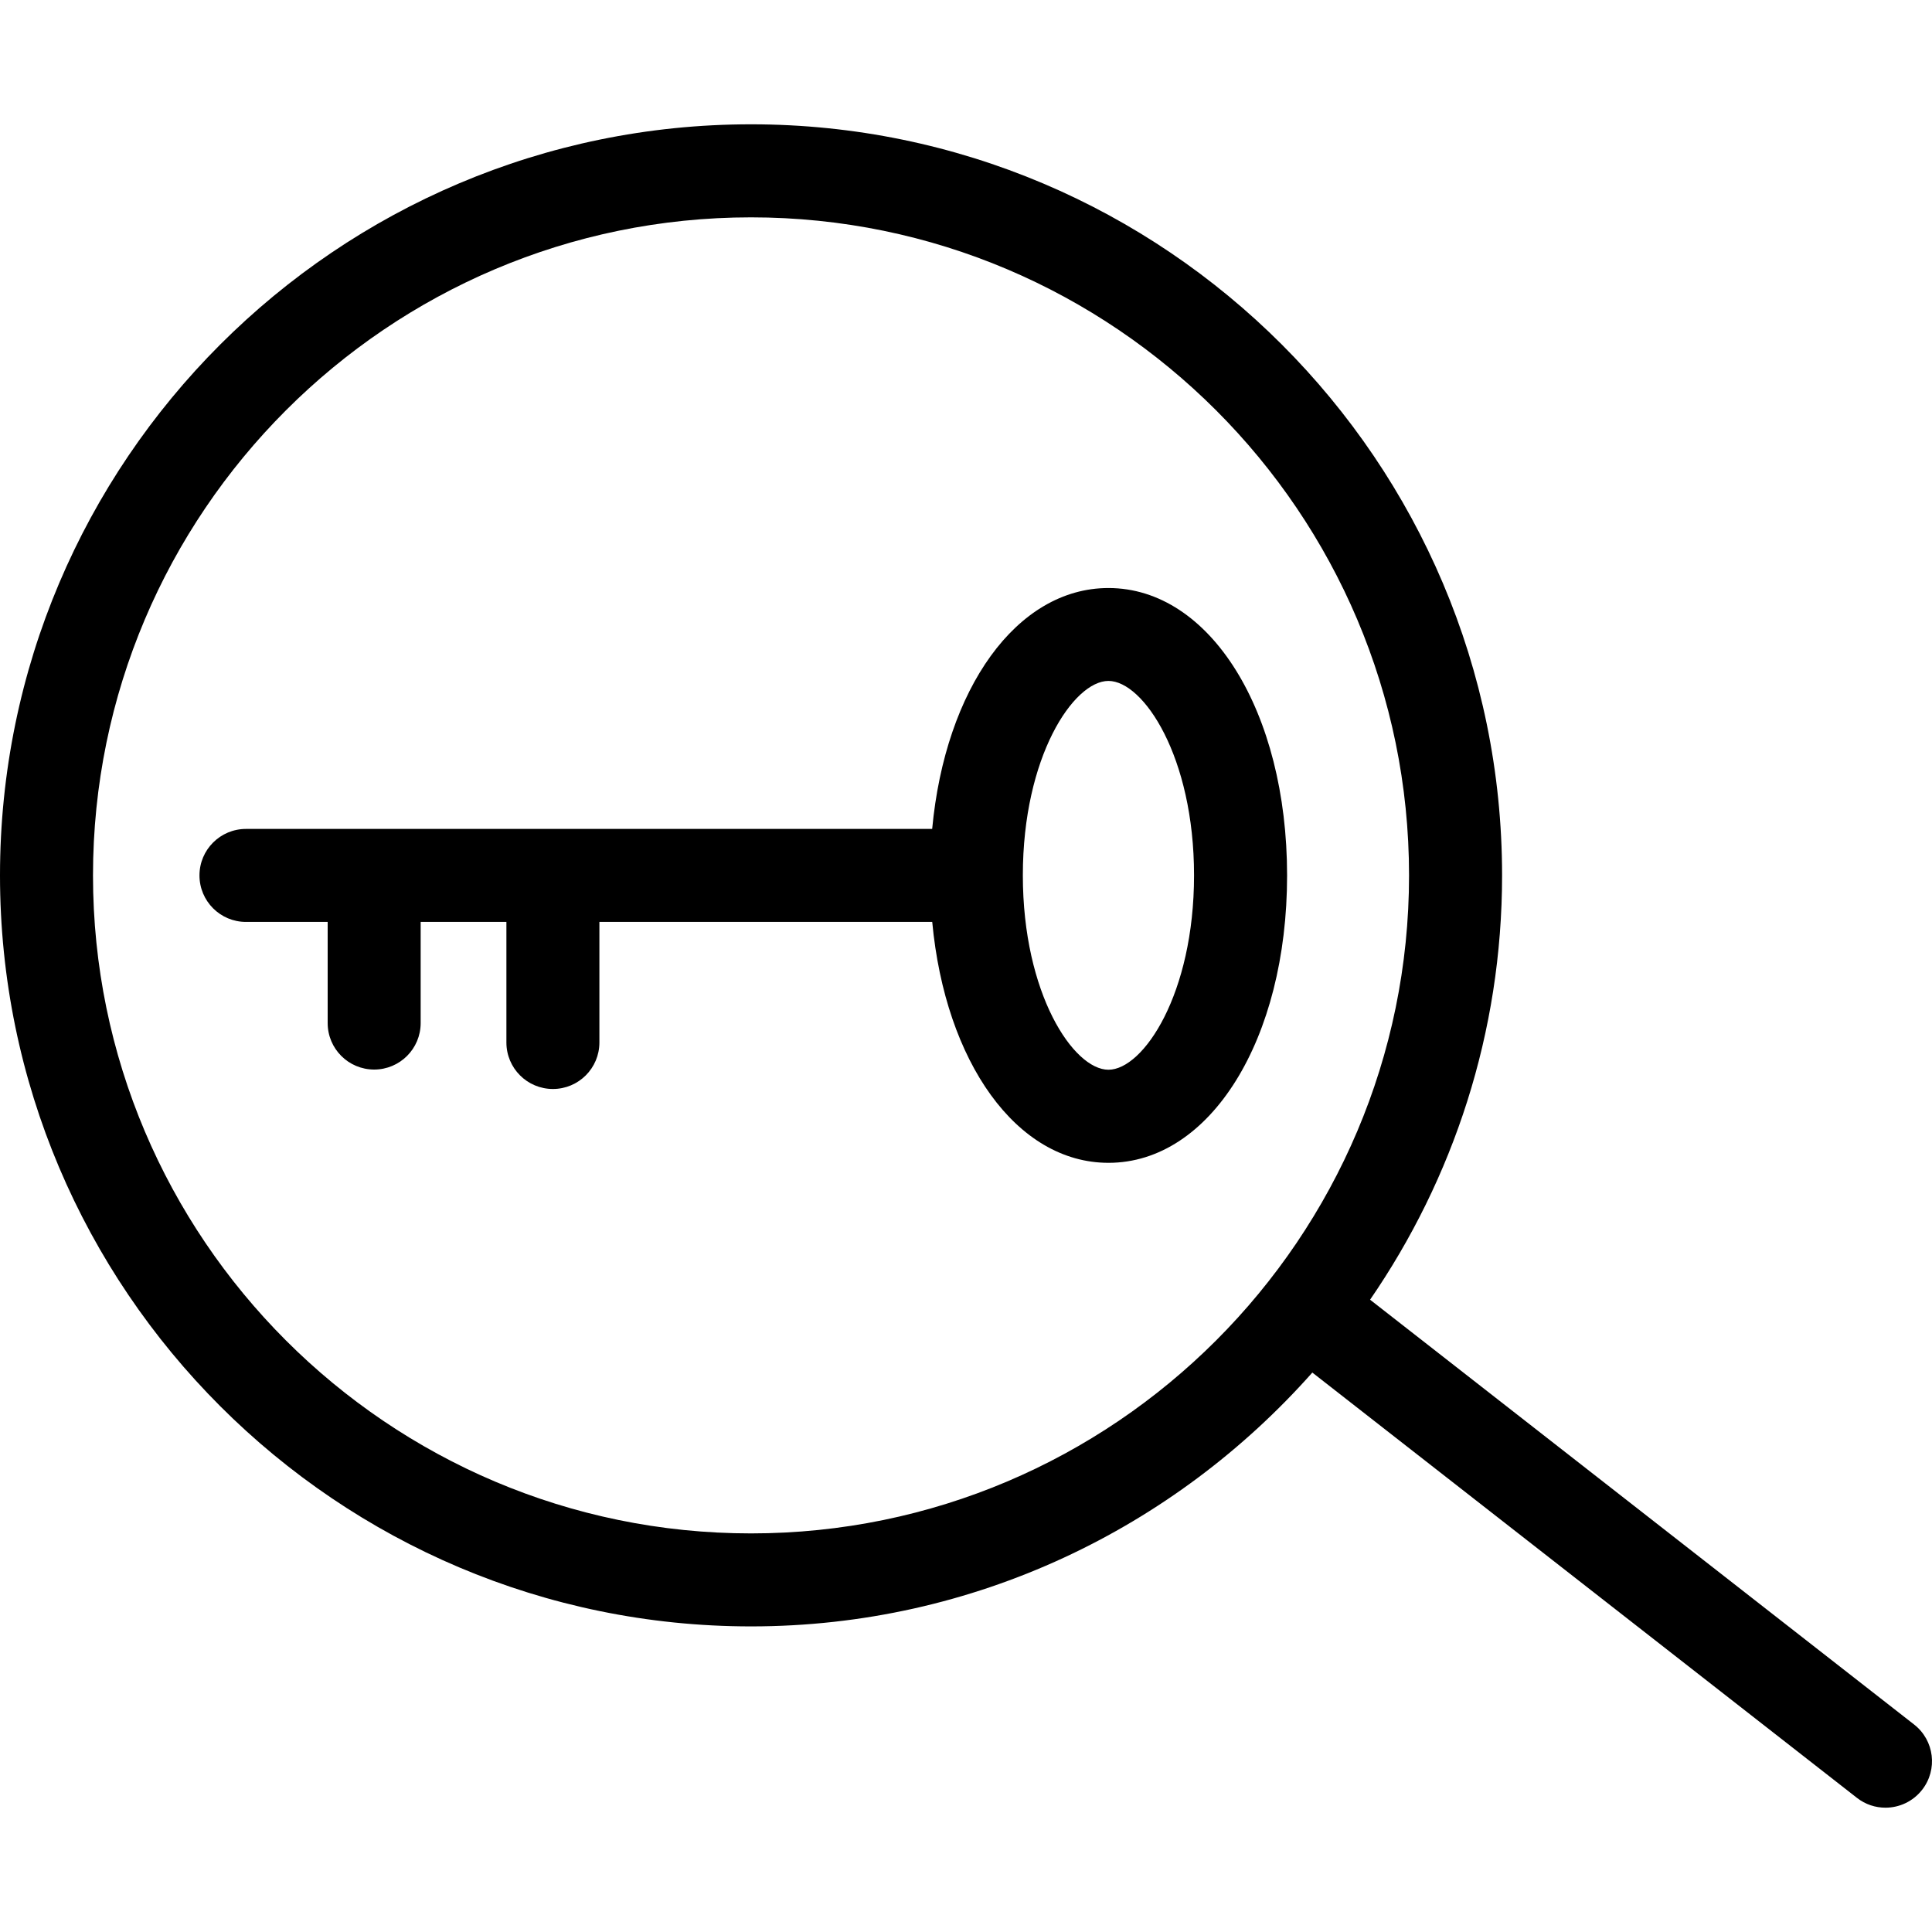
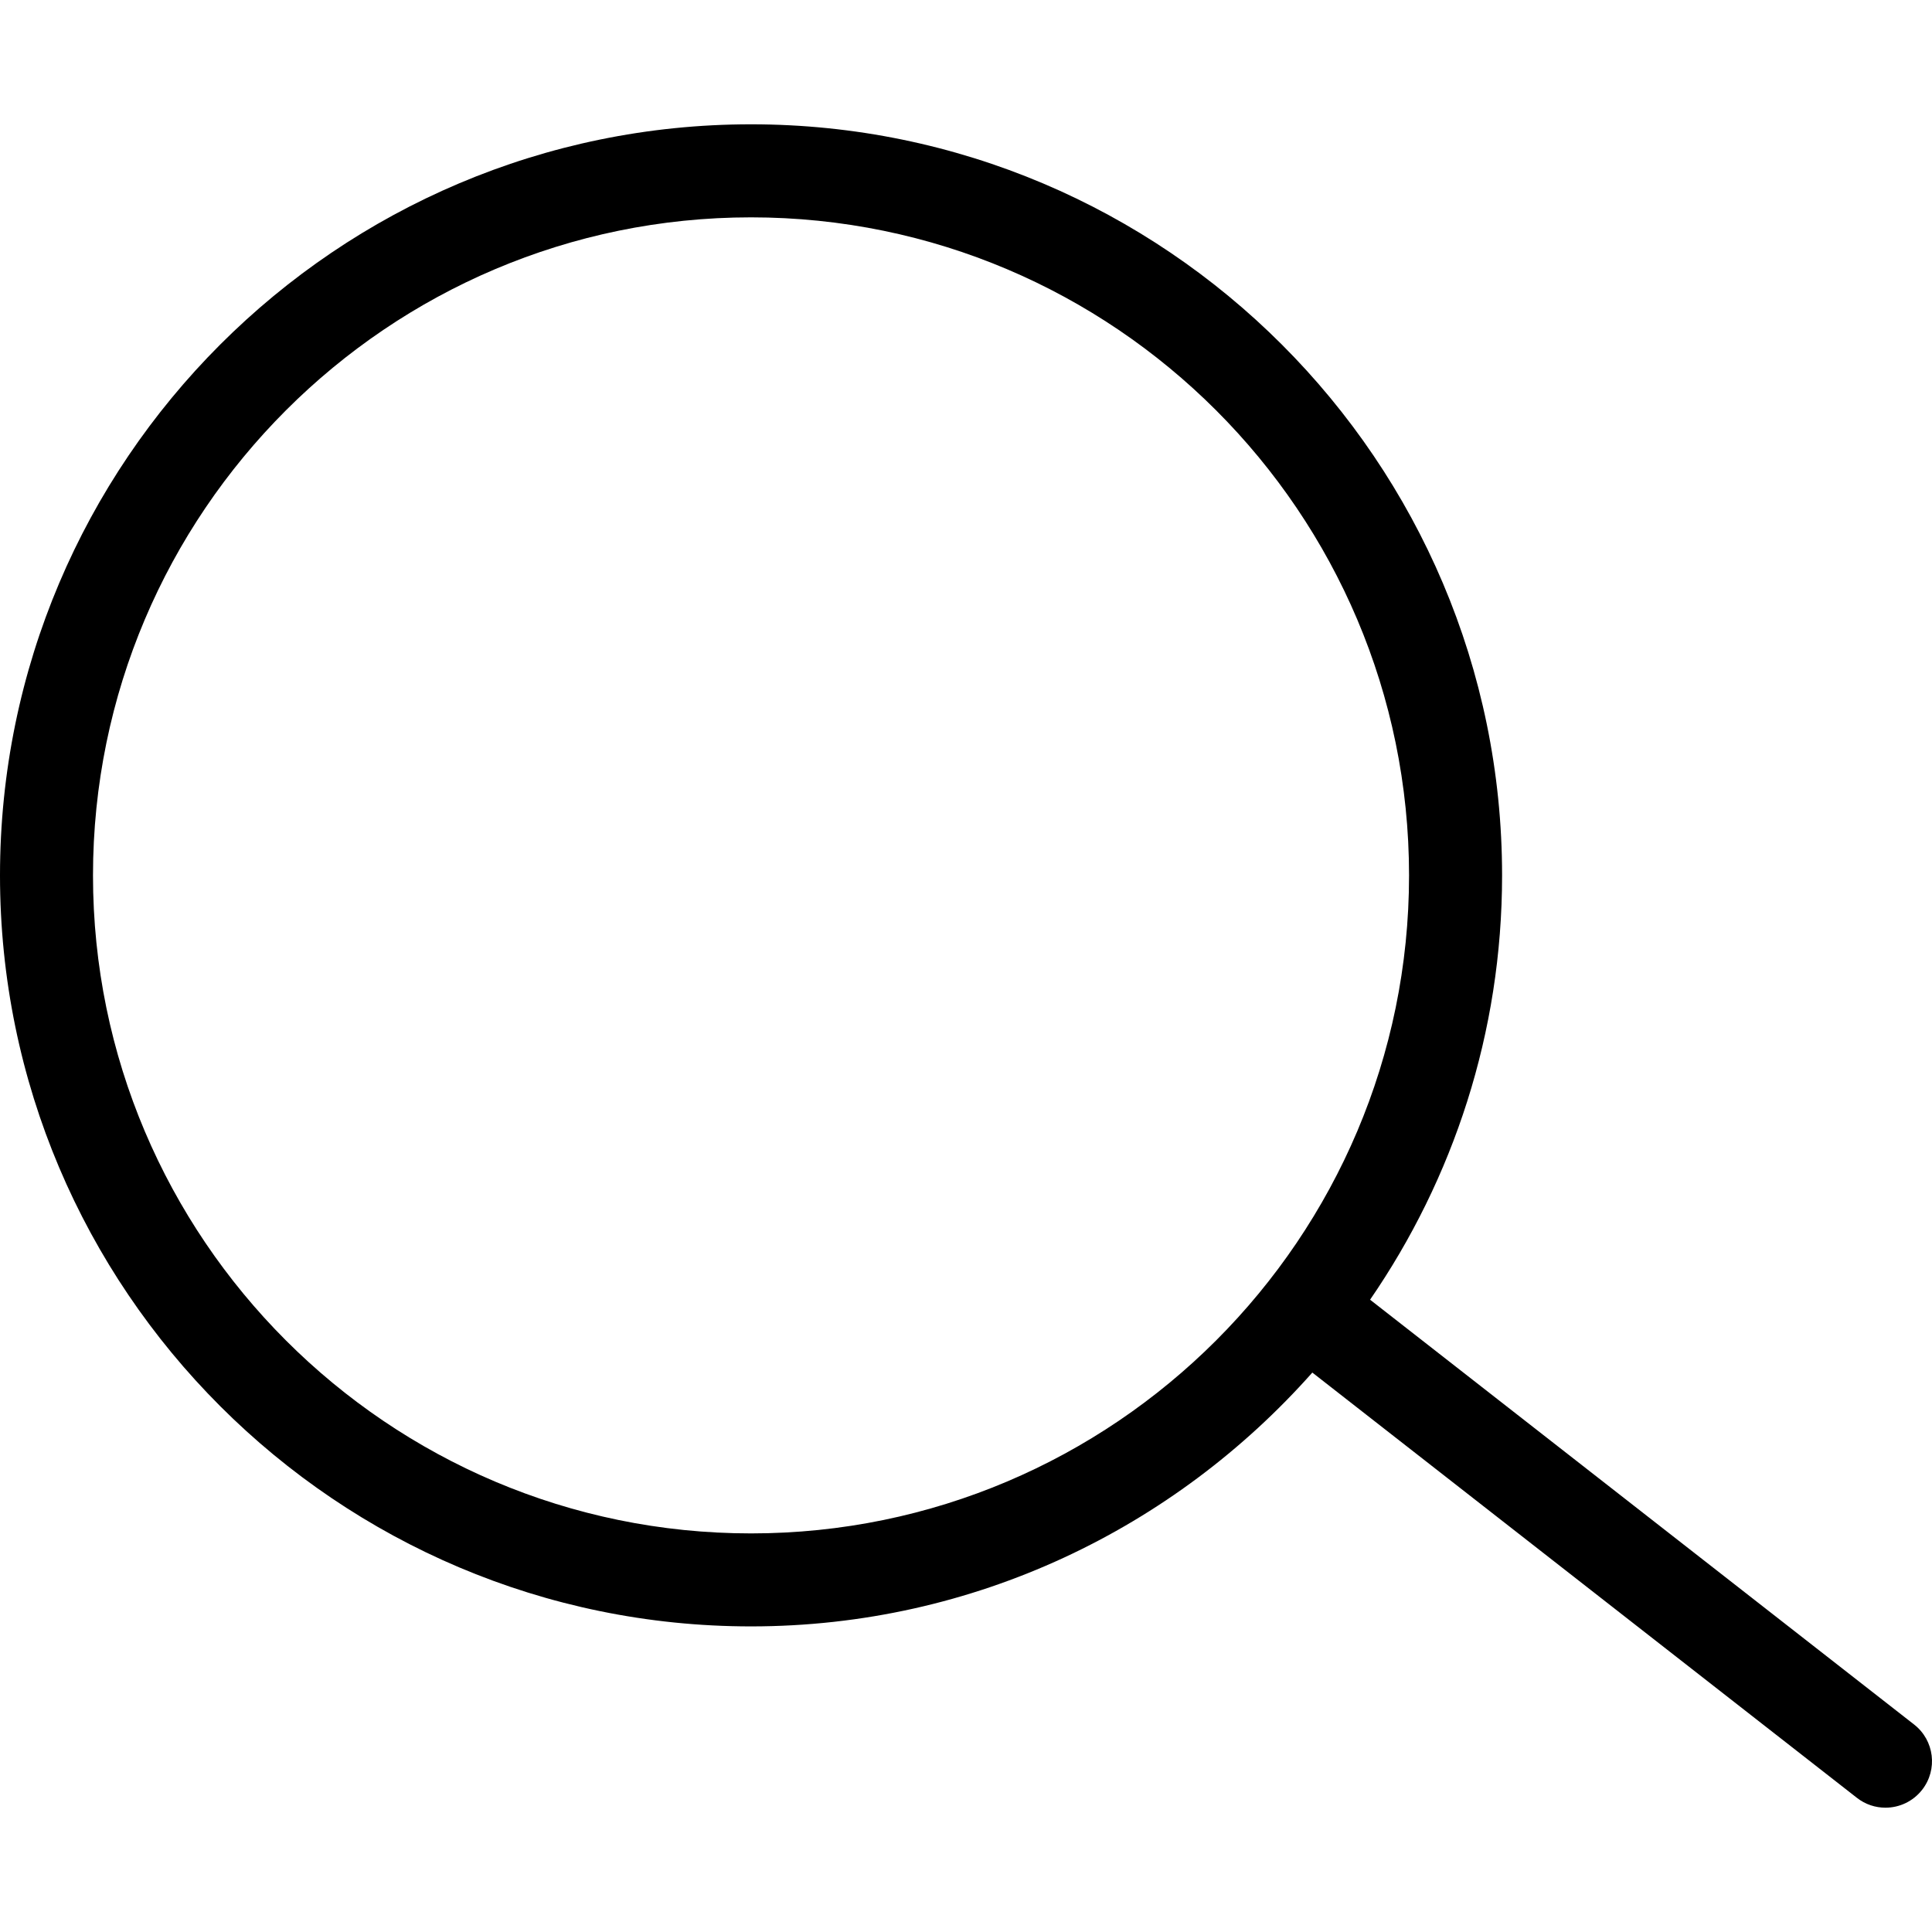
<svg xmlns="http://www.w3.org/2000/svg" fill="#000000" version="1.1" id="Capa_1" width="800px" height="800px" viewBox="0 0 41.551 41.55" xml:space="preserve">
  <g>
    <g>
-       <path d="M23.839,12.646c-1.976,0-3.51,2.168-3.791,5.181H5.29c-0.552,0-1,0.447-1,1c0,0.553,0.448,1,1,1h1.757v2.175    c0,0.553,0.448,1,1,1c0.552,0,1-0.447,1-1v-2.175h1.844v2.593c0,0.553,0.448,1,1,1c0.552,0,1-0.447,1-1v-2.593h7.158    c0.281,3.013,1.814,5.181,3.791,5.181c2.189,0,3.841-2.656,3.841-6.181S26.027,12.646,23.839,12.646z M23.839,23.006    c-0.75,0-1.841-1.629-1.841-4.181c0-2.552,1.09-4.181,1.841-4.181s1.841,1.629,1.841,4.181    C25.68,21.377,24.589,23.006,23.839,23.006z" />
      <path d="M16.152,2.673C7.246,2.673,0,9.919,0,18.826s7.246,16.152,16.152,16.152c4.803,0,9.11-2.119,12.072-5.459l11.712,9.146    c0.182,0.143,0.399,0.212,0.614,0.212c0.297,0,0.591-0.132,0.789-0.385c0.34-0.435,0.263-1.063-0.172-1.403l-11.701-9.137    c1.788-2.6,2.839-5.741,2.839-9.127C32.304,9.919,25.058,2.673,16.152,2.673z M16.152,32.978C8.348,32.978,2,26.629,2,18.827    C2,11.023,8.349,4.674,16.152,4.674s14.152,6.349,14.152,14.152C30.304,26.629,23.956,32.978,16.152,32.978z" />
    </g>
  </g>
</svg>